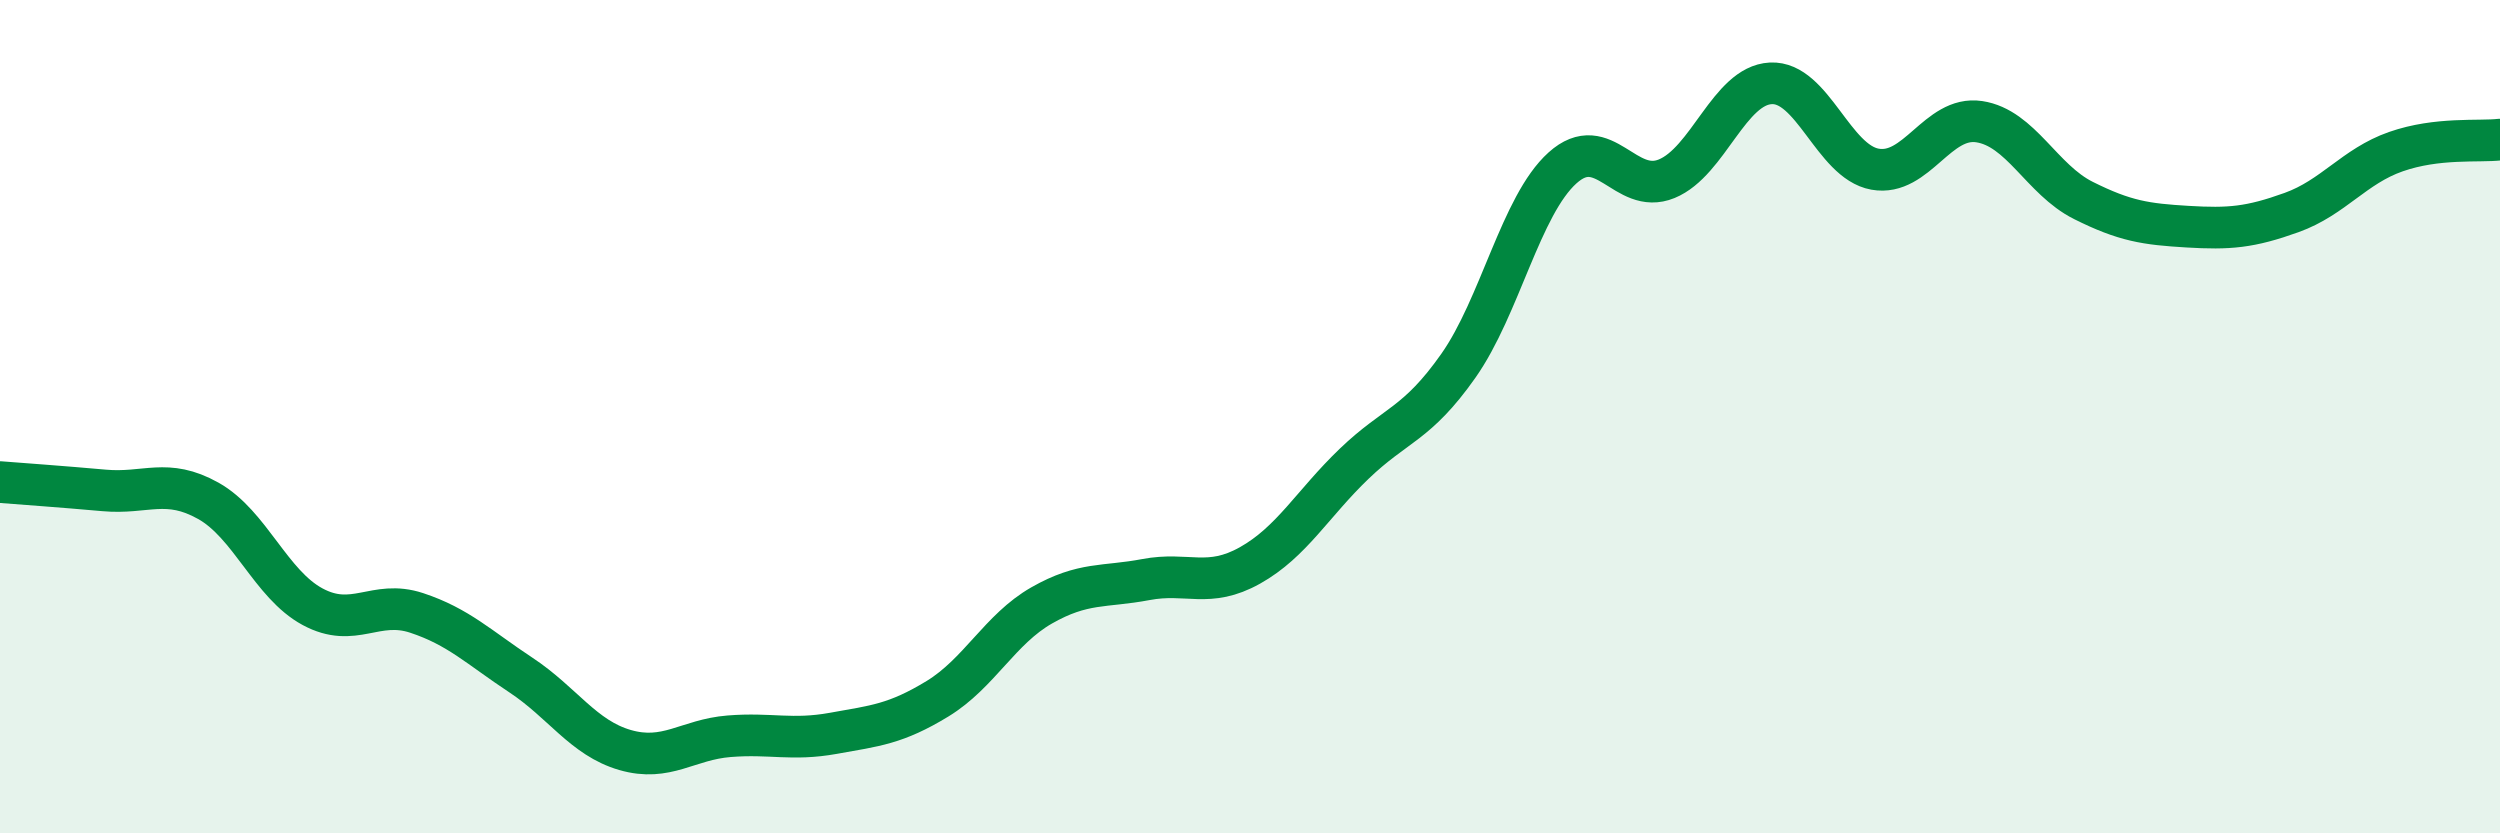
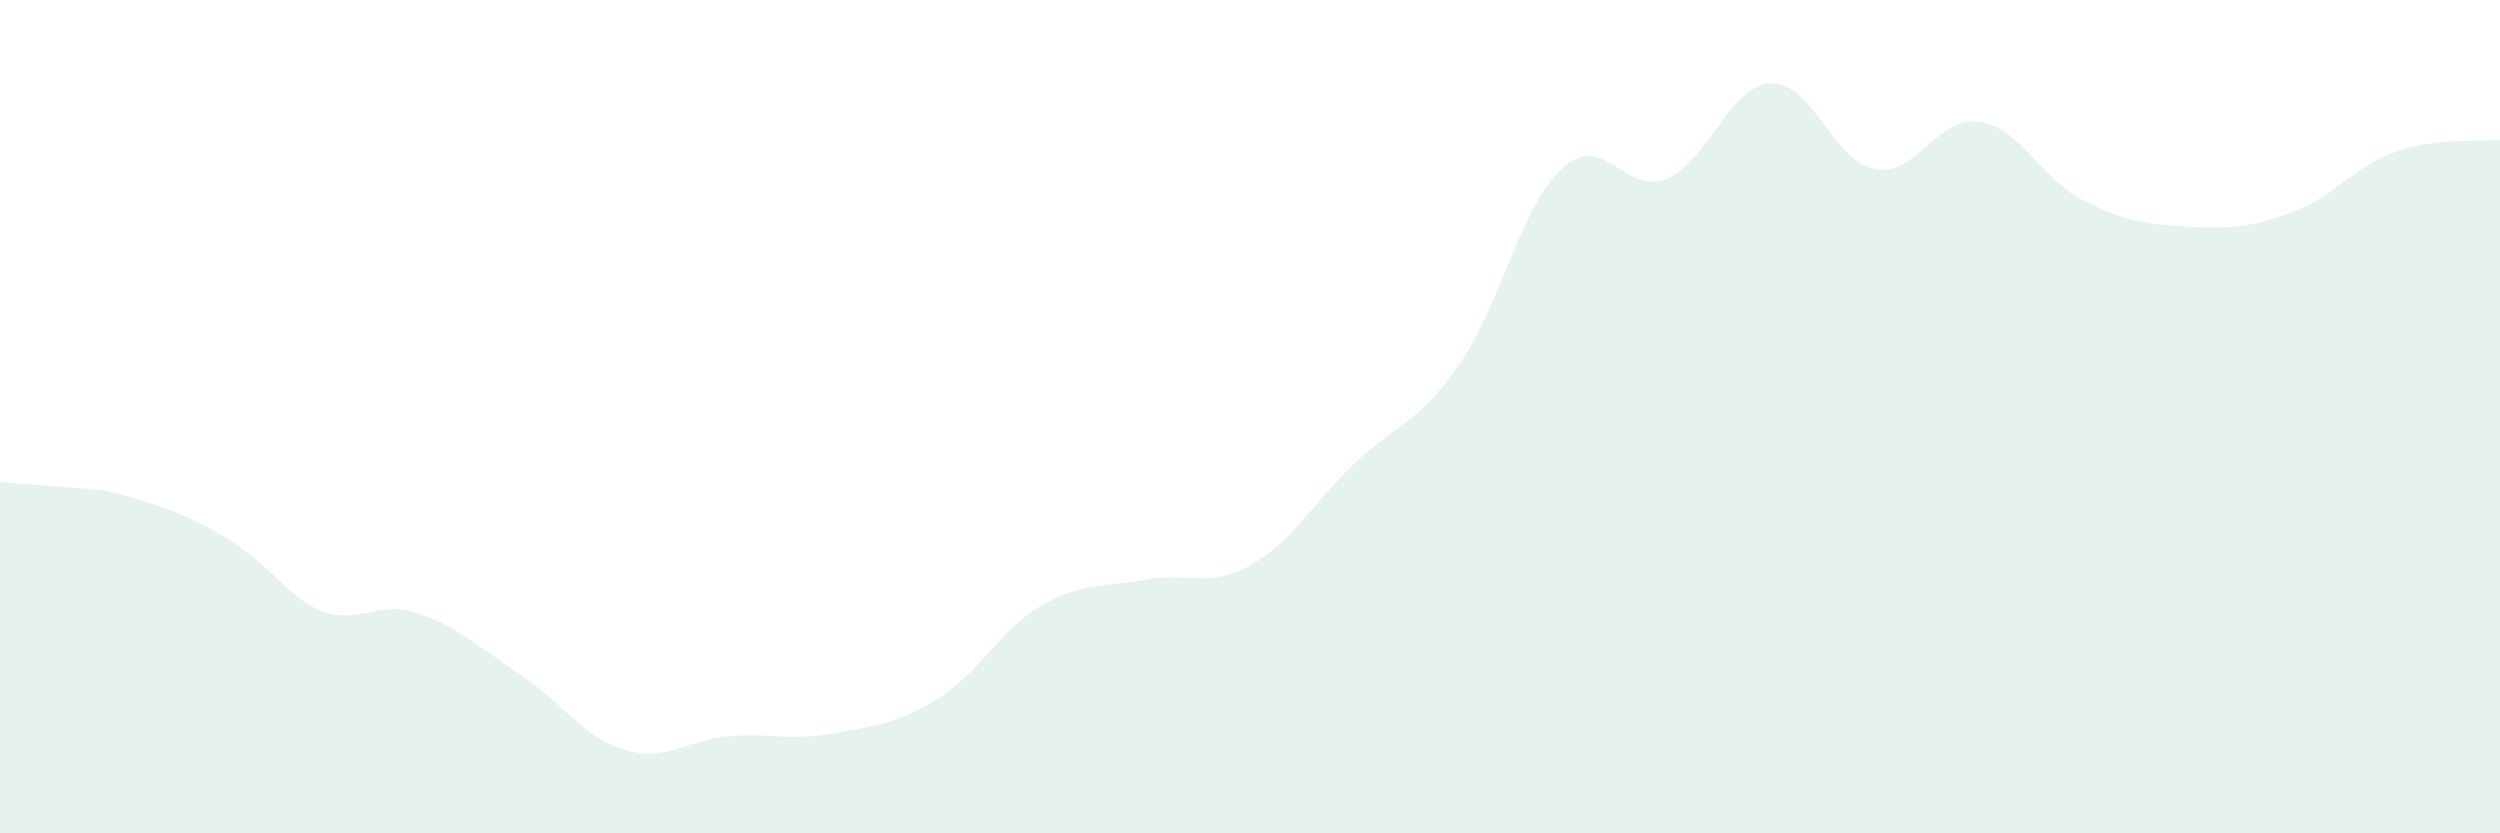
<svg xmlns="http://www.w3.org/2000/svg" width="60" height="20" viewBox="0 0 60 20">
-   <path d="M 0,11.57 C 0.5,11.61 1.5,11.68 2.5,11.77 C 3.5,11.86 4,11.46 5,12.02 C 6,12.58 6.5,14.02 7.5,14.56 C 8.5,15.1 9,14.38 10,14.71 C 11,15.04 11.5,15.54 12.5,16.2 C 13.5,16.86 14,17.71 15,18 C 16,18.29 16.5,17.75 17.5,17.67 C 18.5,17.59 19,17.78 20,17.6 C 21,17.42 21.5,17.38 22.5,16.77 C 23.5,16.16 24,15.1 25,14.53 C 26,13.96 26.5,14.1 27.5,13.91 C 28.5,13.72 29,14.13 30,13.57 C 31,13.01 31.5,12.09 32.5,11.13 C 33.5,10.17 34,10.2 35,8.78 C 36,7.36 36.5,4.93 37.5,4.03 C 38.5,3.13 39,4.7 40,4.29 C 41,3.88 41.5,2.05 42.5,2 C 43.5,1.95 44,3.88 45,4.06 C 46,4.24 46.5,2.77 47.5,2.92 C 48.5,3.07 49,4.31 50,4.81 C 51,5.31 51.5,5.38 52.5,5.44 C 53.5,5.5 54,5.46 55,5.1 C 56,4.74 56.5,3.99 57.5,3.64 C 58.5,3.29 59.5,3.41 60,3.35L60 20L0 20Z" fill="#008740" opacity="0.1" stroke-linecap="round" stroke-linejoin="round" />
-   <path d="M 0,11.57 C 0.5,11.61 1.5,11.68 2.5,11.77 C 3.5,11.86 4,11.46 5,12.02 C 6,12.58 6.5,14.02 7.5,14.56 C 8.5,15.1 9,14.38 10,14.71 C 11,15.04 11.5,15.54 12.5,16.2 C 13.5,16.86 14,17.71 15,18 C 16,18.29 16.5,17.75 17.5,17.67 C 18.5,17.59 19,17.78 20,17.6 C 21,17.42 21.5,17.38 22.5,16.77 C 23.5,16.16 24,15.1 25,14.53 C 26,13.96 26.5,14.1 27.5,13.91 C 28.5,13.72 29,14.13 30,13.57 C 31,13.01 31.5,12.09 32.5,11.13 C 33.5,10.17 34,10.2 35,8.78 C 36,7.36 36.5,4.93 37.5,4.03 C 38.5,3.13 39,4.7 40,4.29 C 41,3.88 41.5,2.05 42.5,2 C 43.5,1.95 44,3.88 45,4.06 C 46,4.24 46.5,2.77 47.5,2.92 C 48.5,3.07 49,4.31 50,4.81 C 51,5.31 51.5,5.38 52.5,5.44 C 53.5,5.5 54,5.46 55,5.1 C 56,4.74 56.5,3.99 57.5,3.64 C 58.5,3.29 59.5,3.41 60,3.35" stroke="#008740" stroke-width="1" fill="none" stroke-linecap="round" stroke-linejoin="round" />
+   <path d="M 0,11.57 C 0.5,11.61 1.5,11.68 2.5,11.77 C 6,12.58 6.5,14.02 7.5,14.56 C 8.5,15.1 9,14.38 10,14.71 C 11,15.04 11.5,15.54 12.5,16.2 C 13.5,16.86 14,17.71 15,18 C 16,18.29 16.5,17.75 17.5,17.67 C 18.5,17.59 19,17.78 20,17.6 C 21,17.42 21.5,17.38 22.5,16.77 C 23.5,16.16 24,15.1 25,14.53 C 26,13.96 26.5,14.1 27.5,13.91 C 28.5,13.72 29,14.13 30,13.57 C 31,13.01 31.5,12.09 32.5,11.13 C 33.5,10.17 34,10.2 35,8.78 C 36,7.36 36.5,4.93 37.5,4.03 C 38.5,3.13 39,4.7 40,4.29 C 41,3.88 41.5,2.05 42.5,2 C 43.5,1.95 44,3.88 45,4.06 C 46,4.24 46.5,2.77 47.5,2.92 C 48.5,3.07 49,4.31 50,4.81 C 51,5.31 51.5,5.38 52.5,5.44 C 53.5,5.5 54,5.46 55,5.1 C 56,4.74 56.5,3.99 57.5,3.64 C 58.5,3.29 59.5,3.41 60,3.35L60 20L0 20Z" fill="#008740" opacity="0.1" stroke-linecap="round" stroke-linejoin="round" />
</svg>